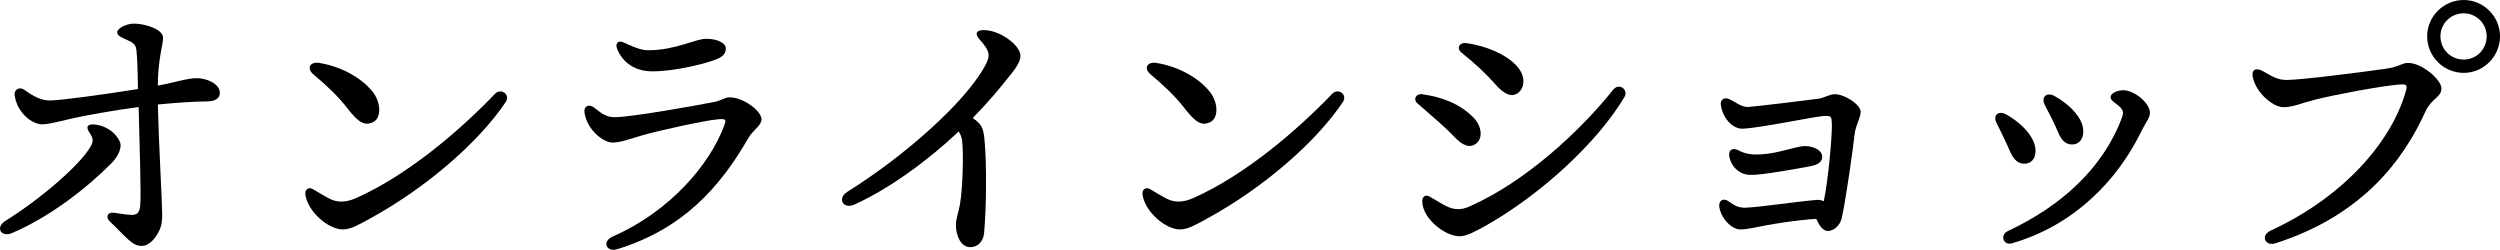
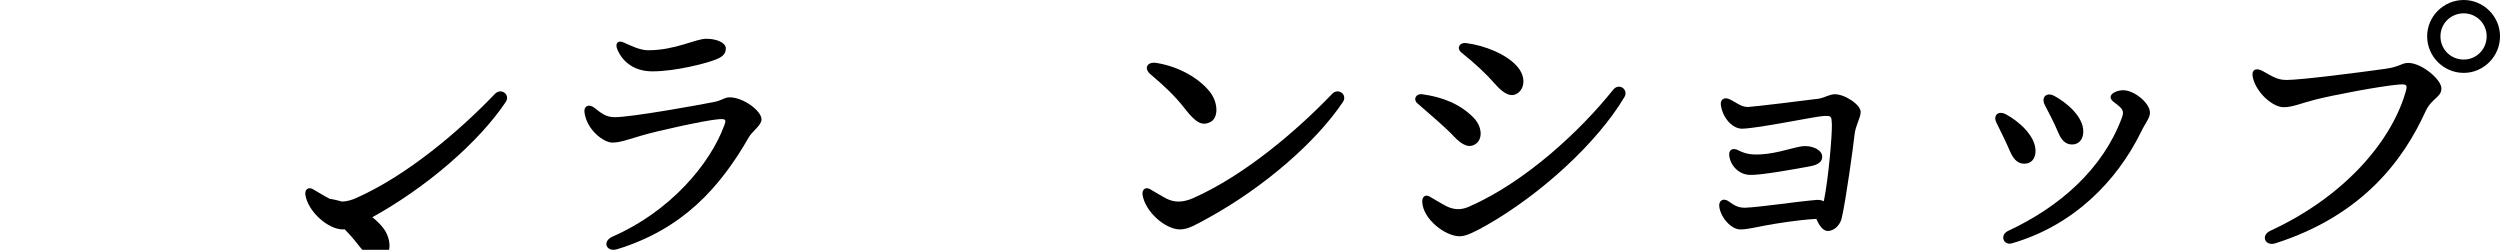
<svg xmlns="http://www.w3.org/2000/svg" id="_レイヤー_2" width="109.497" height="10.942" viewBox="0 0 109.497 10.942">
  <g id="_レイヤー_1-2">
-     <path d="M4.862,7.17c-1.127,1.127-2.716,2.349-4.346,3.042-.462.19-.747-.245-.271-.543,1.548-.964,3.273-2.458,3.721-3.246.123-.217.137-.353-.054-.625-.19-.272-.041-.408.366-.326.666.136,1.005.666,1.005.883,0,.245-.149.543-.421.815ZM9.629,4.074c0,.245-.23.367-.543.367-.476,0-1.358.055-2.173.136.041,1.725.19,4.305.19,4.794,0,.312-.014.502-.149.774-.108.217-.381.625-.747.625-.435,0-.665-.38-1.412-1.086-.177-.177-.082-.407.189-.367.218.027.57.095.802.095.217,0,.326-.109.353-.394.055-.461-.04-3.001-.067-4.332-1.019.136-2.309.367-2.852.489-.625.136-1.073.271-1.372.271-.462,0-1.113-.529-1.209-1.29-.026-.23.218-.38.435-.217.395.285.72.462,1.114.462.462,0,2.512-.285,3.856-.502-.014-.761-.027-1.317-.067-1.684-.027-.258-.123-.339-.435-.475-.312-.136-.408-.204-.408-.326,0-.176.408-.38.733-.38.503,0,1.276.258,1.276.611,0,.245-.095.53-.148.964-.041.326-.082.625-.082,1.141.814-.149,1.276-.326,1.711-.326.381,0,1.005.217,1.005.652Z" />
-     <path d="M14.437,8.705c.325.163.692.176,1.154-.027,2.268-1.005,4.562-2.974,6.084-4.563.271-.285.692.027.475.353-1.154,1.725-3.436,3.734-5.948,5.106-.448.244-.828.475-1.181.475-.639,0-1.521-.761-1.644-1.507-.041-.245.136-.367.326-.258.189.109.543.326.733.421ZM13.988,2.757c1.005.163,1.86.679,2.322,1.249.38.462.421,1.182,0,1.358-.326.136-.584.041-1.087-.611-.407-.53-.896-.991-1.494-1.494-.312-.258-.162-.57.259-.502Z" />
+     <path d="M14.437,8.705c.325.163.692.176,1.154-.027,2.268-1.005,4.562-2.974,6.084-4.563.271-.285.692.027.475.353-1.154,1.725-3.436,3.734-5.948,5.106-.448.244-.828.475-1.181.475-.639,0-1.521-.761-1.644-1.507-.041-.245.136-.367.326-.258.189.109.543.326.733.421Zc1.005.163,1.86.679,2.322,1.249.38.462.421,1.182,0,1.358-.326.136-.584.041-1.087-.611-.407-.53-.896-.991-1.494-1.494-.312-.258-.162-.57.259-.502Z" />
    <path d="M26.917,5.133c.733,0,3.599-.516,4.359-.666.353-.068.448-.204.679-.204.611,0,1.398.598,1.398.964,0,.271-.394.502-.557.788-1.263,2.2-2.893,4.02-5.771,4.902-.462.136-.679-.339-.19-.557,2.513-1.1,4.265-3.165,4.89-4.875.081-.231.095-.299-.299-.258-.584.054-2.621.502-3.313.706-.571.163-.938.312-1.291.312-.38,0-1.113-.543-1.222-1.317-.041-.272.177-.394.421-.217.312.244.516.421.896.421ZM28.41,2.2c1.168,0,2.051-.502,2.526-.502.462,0,.855.177.855.421,0,.272-.19.408-.557.53-.326.122-1.63.476-2.662.476-.787,0-1.304-.408-1.534-.964-.108-.245.014-.435.312-.285.312.136.679.326,1.059.326Z" />
-     <path d="M44.271,3.259c-.435.557-.991,1.222-1.67,1.915.067.041.122.082.177.123.23.204.299.38.339.788.109,1.113.082,3.096-.014,4.115-.04.421-.312.625-.61.625-.408,0-.625-.502-.625-.964,0-.285.108-.53.177-.91.122-.72.163-2.227.095-2.784-.014-.149-.068-.272-.149-.408-1.398,1.317-3.083,2.526-4.55,3.191-.529.245-.773-.271-.339-.543,2.525-1.576,5.174-3.925,6.043-5.527.244-.448.218-.638-.23-1.141-.245-.272-.149-.421.176-.421.707,0,1.603.665,1.603,1.127,0,.271-.23.57-.421.815Z" />
    <path d="M51.104,8.705c.325.163.692.176,1.154-.027,2.268-1.005,4.562-2.974,6.084-4.563.271-.285.692.027.475.353-1.154,1.725-3.436,3.734-5.948,5.106-.448.244-.828.475-1.182.475-.638,0-1.521-.761-1.643-1.507-.041-.245.136-.367.326-.258.189.109.543.326.733.421ZM50.655,2.757c1.005.163,1.86.679,2.322,1.249.38.462.421,1.182,0,1.358-.326.136-.584.041-1.087-.611-.407-.53-.896-.991-1.494-1.494-.312-.258-.162-.57.259-.502Z" />
    <path d="M62.293,4.128c.883.122,1.643.421,2.227,1.005.407.407.421.937.136,1.154s-.598.095-.991-.326c-.326-.353-.95-.882-1.589-1.439-.19-.163-.067-.435.218-.394ZM63.352,9.031c.326.163.652.177,1.005.014,2.445-1.073,4.849-3.3,6.302-5.12.258-.312.679,0,.489.326-1.195,2.01-3.667,4.264-6.03,5.609-.462.258-.883.489-1.182.489-.638,0-1.603-.747-1.643-1.494-.014-.244.136-.353.325-.244.19.108.544.326.733.421ZM64.221,1.888c.815.108,1.738.475,2.214,1.005.407.448.354.978.027,1.195-.244.163-.557.082-.991-.421-.354-.407-.829-.855-1.453-1.358-.245-.19-.096-.462.203-.421Z" />
    <path d="M81.495,4.902c0,.258-.244.638-.271,1.019-.054.516-.38,2.865-.557,3.626-.067.312-.339.57-.611.57-.189,0-.366-.204-.502-.53-.788.041-1.779.204-2.214.285-.394.068-.801.177-1.113.177-.394,0-.855-.502-.924-.991-.04-.285.19-.408.421-.231.245.176.408.271.706.271.68-.027,2.16-.258,3.097-.339.122-.014.244,0,.354.054.203-.978.366-2.906.353-3.354-.014-.367-.014-.394-.353-.38-.421.027-2.798.529-3.559.557-.435.014-.869-.462-.95-1.032-.041-.244.149-.367.38-.258.244.108.517.353.814.339.272-.014,2.513-.285,3.124-.367.204-.041.435-.177.639-.19.435-.027,1.167.448,1.167.774ZM75.737,6.804c-.027-.245.163-.353.407-.217.19.095.381.163.639.176.828.041,1.616-.271,2.118-.353.435-.068.91.149.91.448,0,.231-.177.367-.584.435-.516.095-2.132.394-2.607.367-.462-.027-.828-.394-.883-.855Z" />
    <path d="M89.154,6.613c0,.34-.19.557-.489.557-.271,0-.461-.163-.624-.53-.149-.353-.421-.91-.584-1.236-.19-.339.054-.584.407-.394.529.286,1.29.924,1.29,1.603ZM92.997,3.952c.489,0,1.168.57,1.168.978,0,.244-.176.407-.407.882-1.046,2.119-2.946,4.074-5.649,4.848-.366.095-.529-.366-.163-.543,2.269-1.059,4.143-2.703,4.984-4.943.095-.258.067-.353-.108-.516-.163-.149-.381-.244-.381-.407s.285-.299.557-.299ZM91.246,5.758c0,.34-.19.57-.489.57-.271,0-.462-.163-.611-.529-.149-.354-.407-.869-.584-1.195-.177-.339.068-.584.407-.407.53.285,1.277.896,1.277,1.562Z" />
    <path d="M100.127,3.503c.651,0,3.191-.326,4.346-.489.624-.082.706-.258,1.005-.258.598,0,1.453.733,1.453,1.113,0,.408-.421.408-.707,1.032-.937,2.051-2.702,4.522-6.572,5.758-.448.136-.652-.353-.204-.557,3.124-1.439,5.242-3.802,5.907-6.043.109-.367.055-.38-.312-.354-.788.068-2.798.448-3.612.652-.652.163-1.005.339-1.413.339-.461,0-1.181-.611-1.344-1.29-.082-.34.122-.462.421-.299.394.217.638.394,1.032.394ZM106.306,1.589c0-.869.72-1.589,1.603-1.589.869,0,1.589.72,1.589,1.589,0,.883-.72,1.603-1.589,1.603-.883,0-1.603-.72-1.603-1.603ZM108.913,1.589c0-.557-.448-1.005-1.005-1.005-.57,0-1.019.448-1.019,1.005,0,.57.448,1.019,1.019,1.019.557,0,1.005-.448,1.005-1.019Z" />
  </g>
</svg>